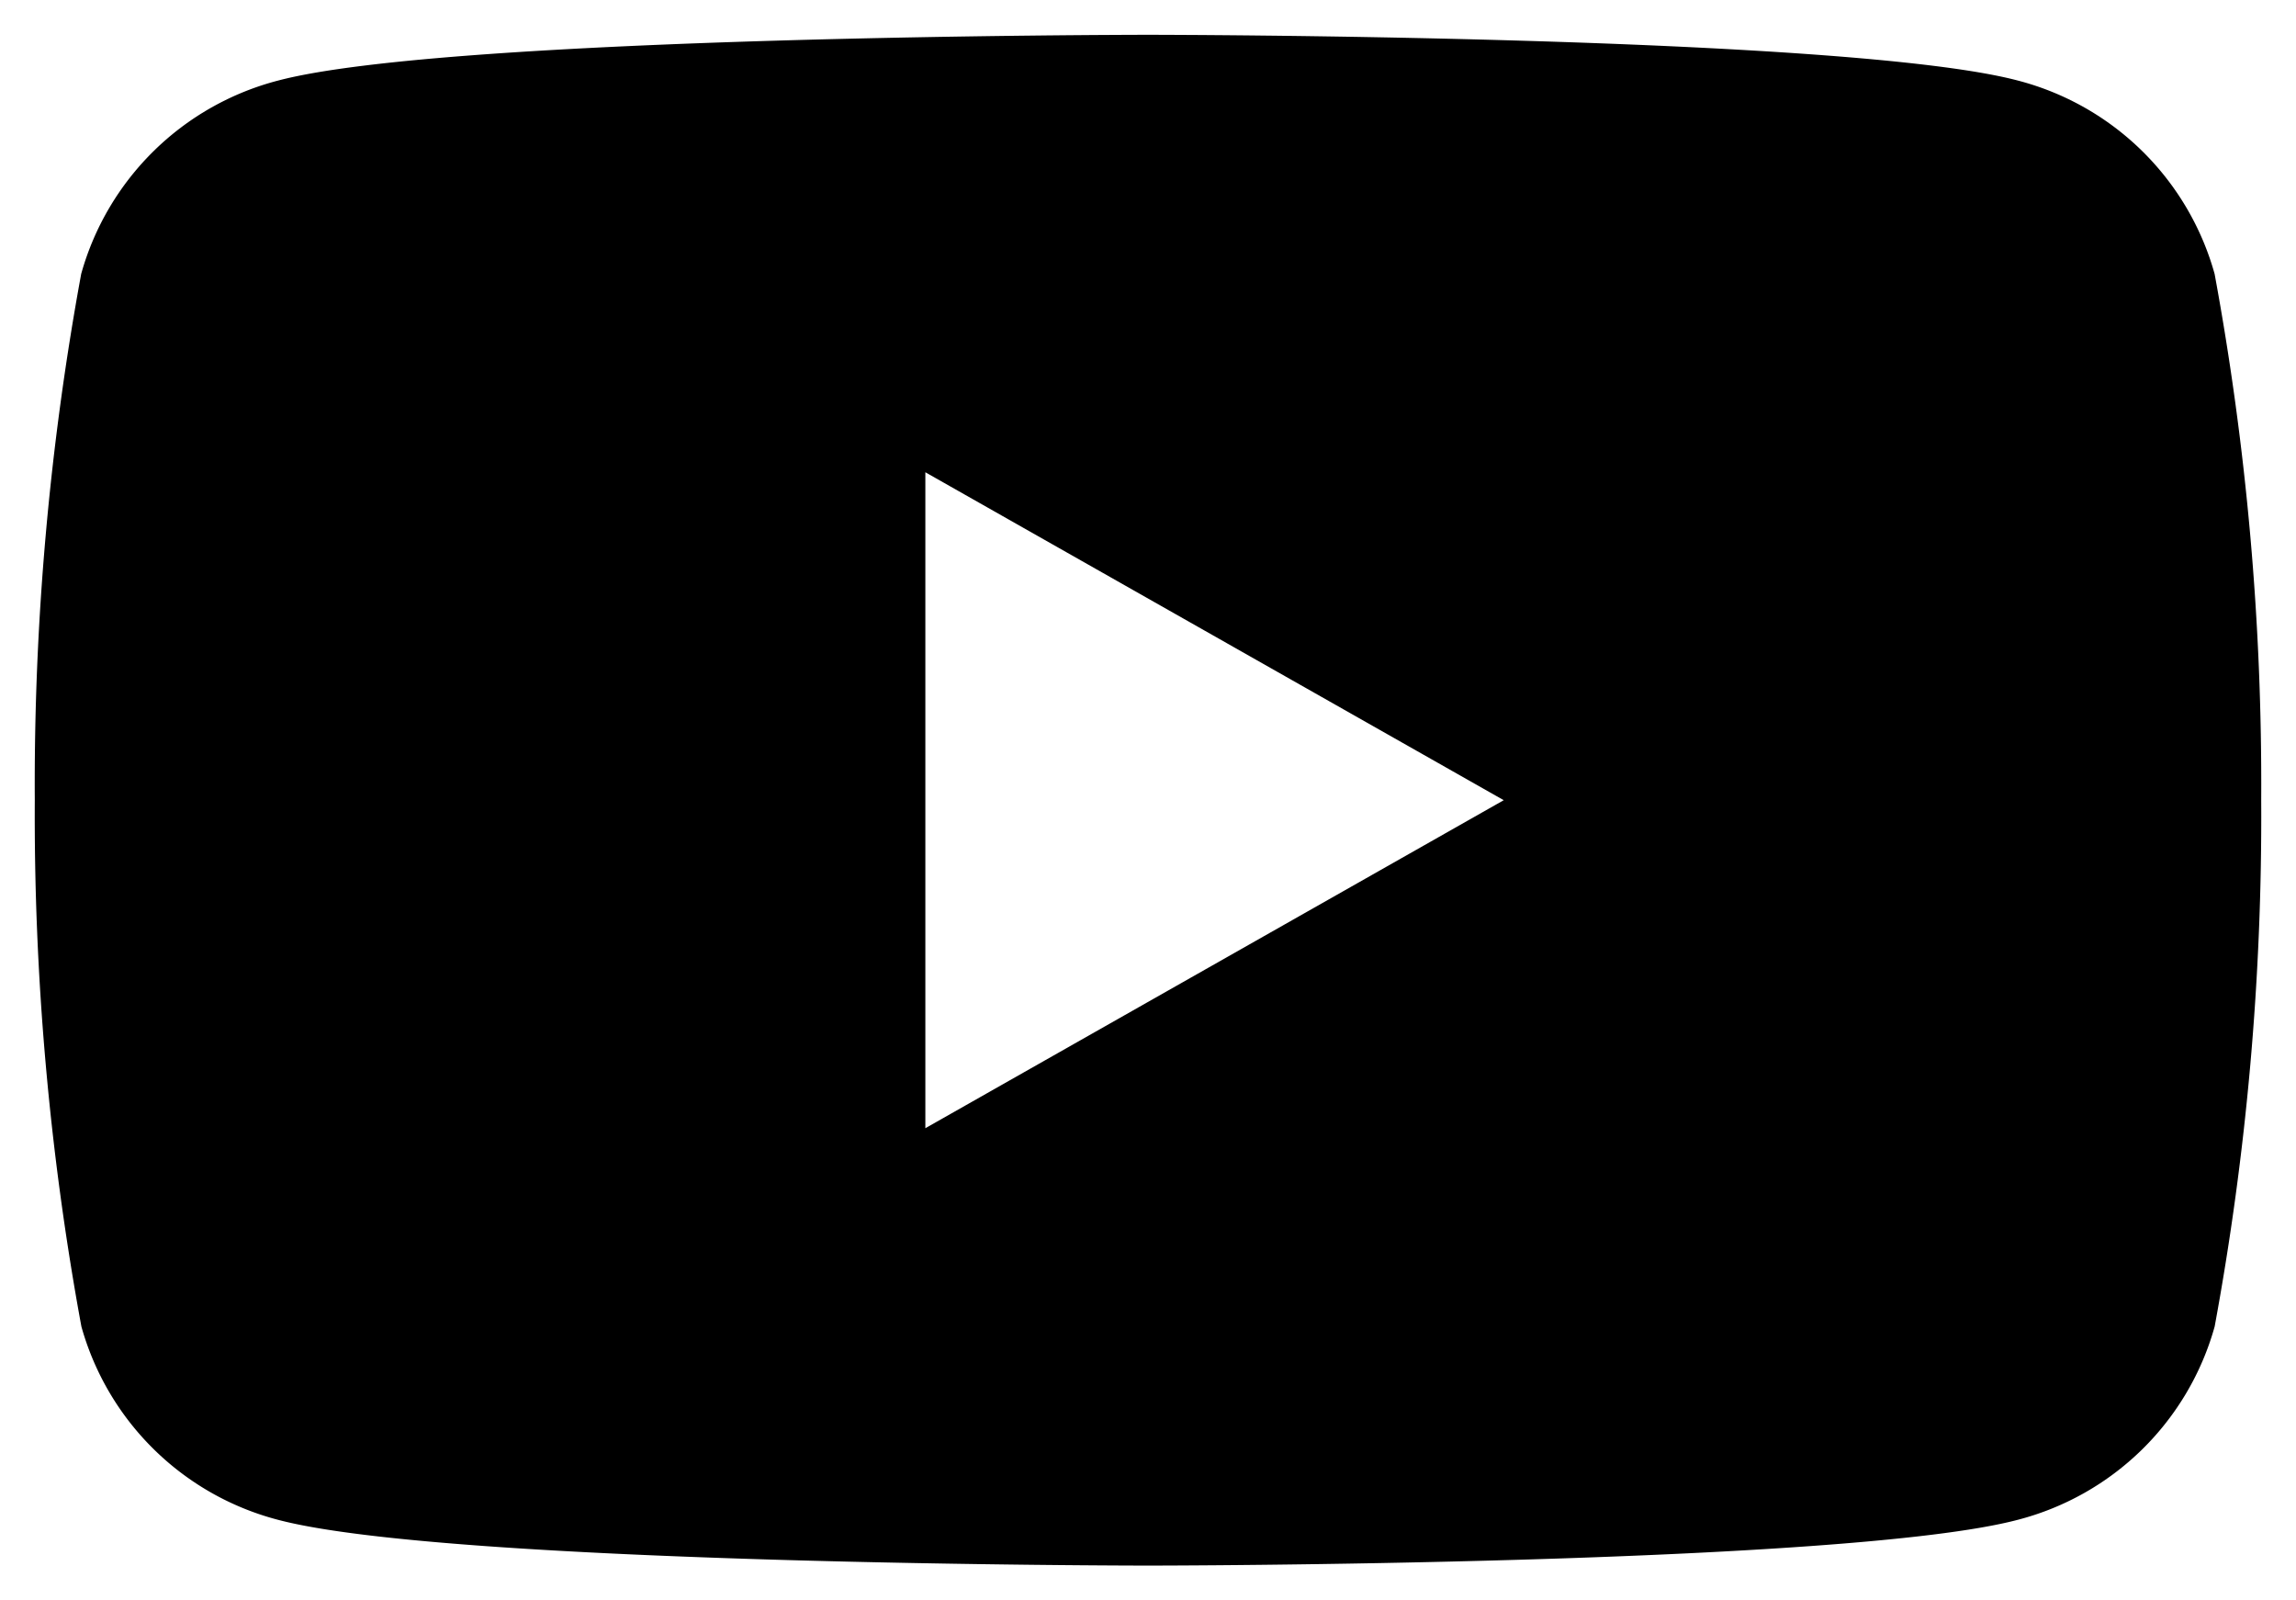
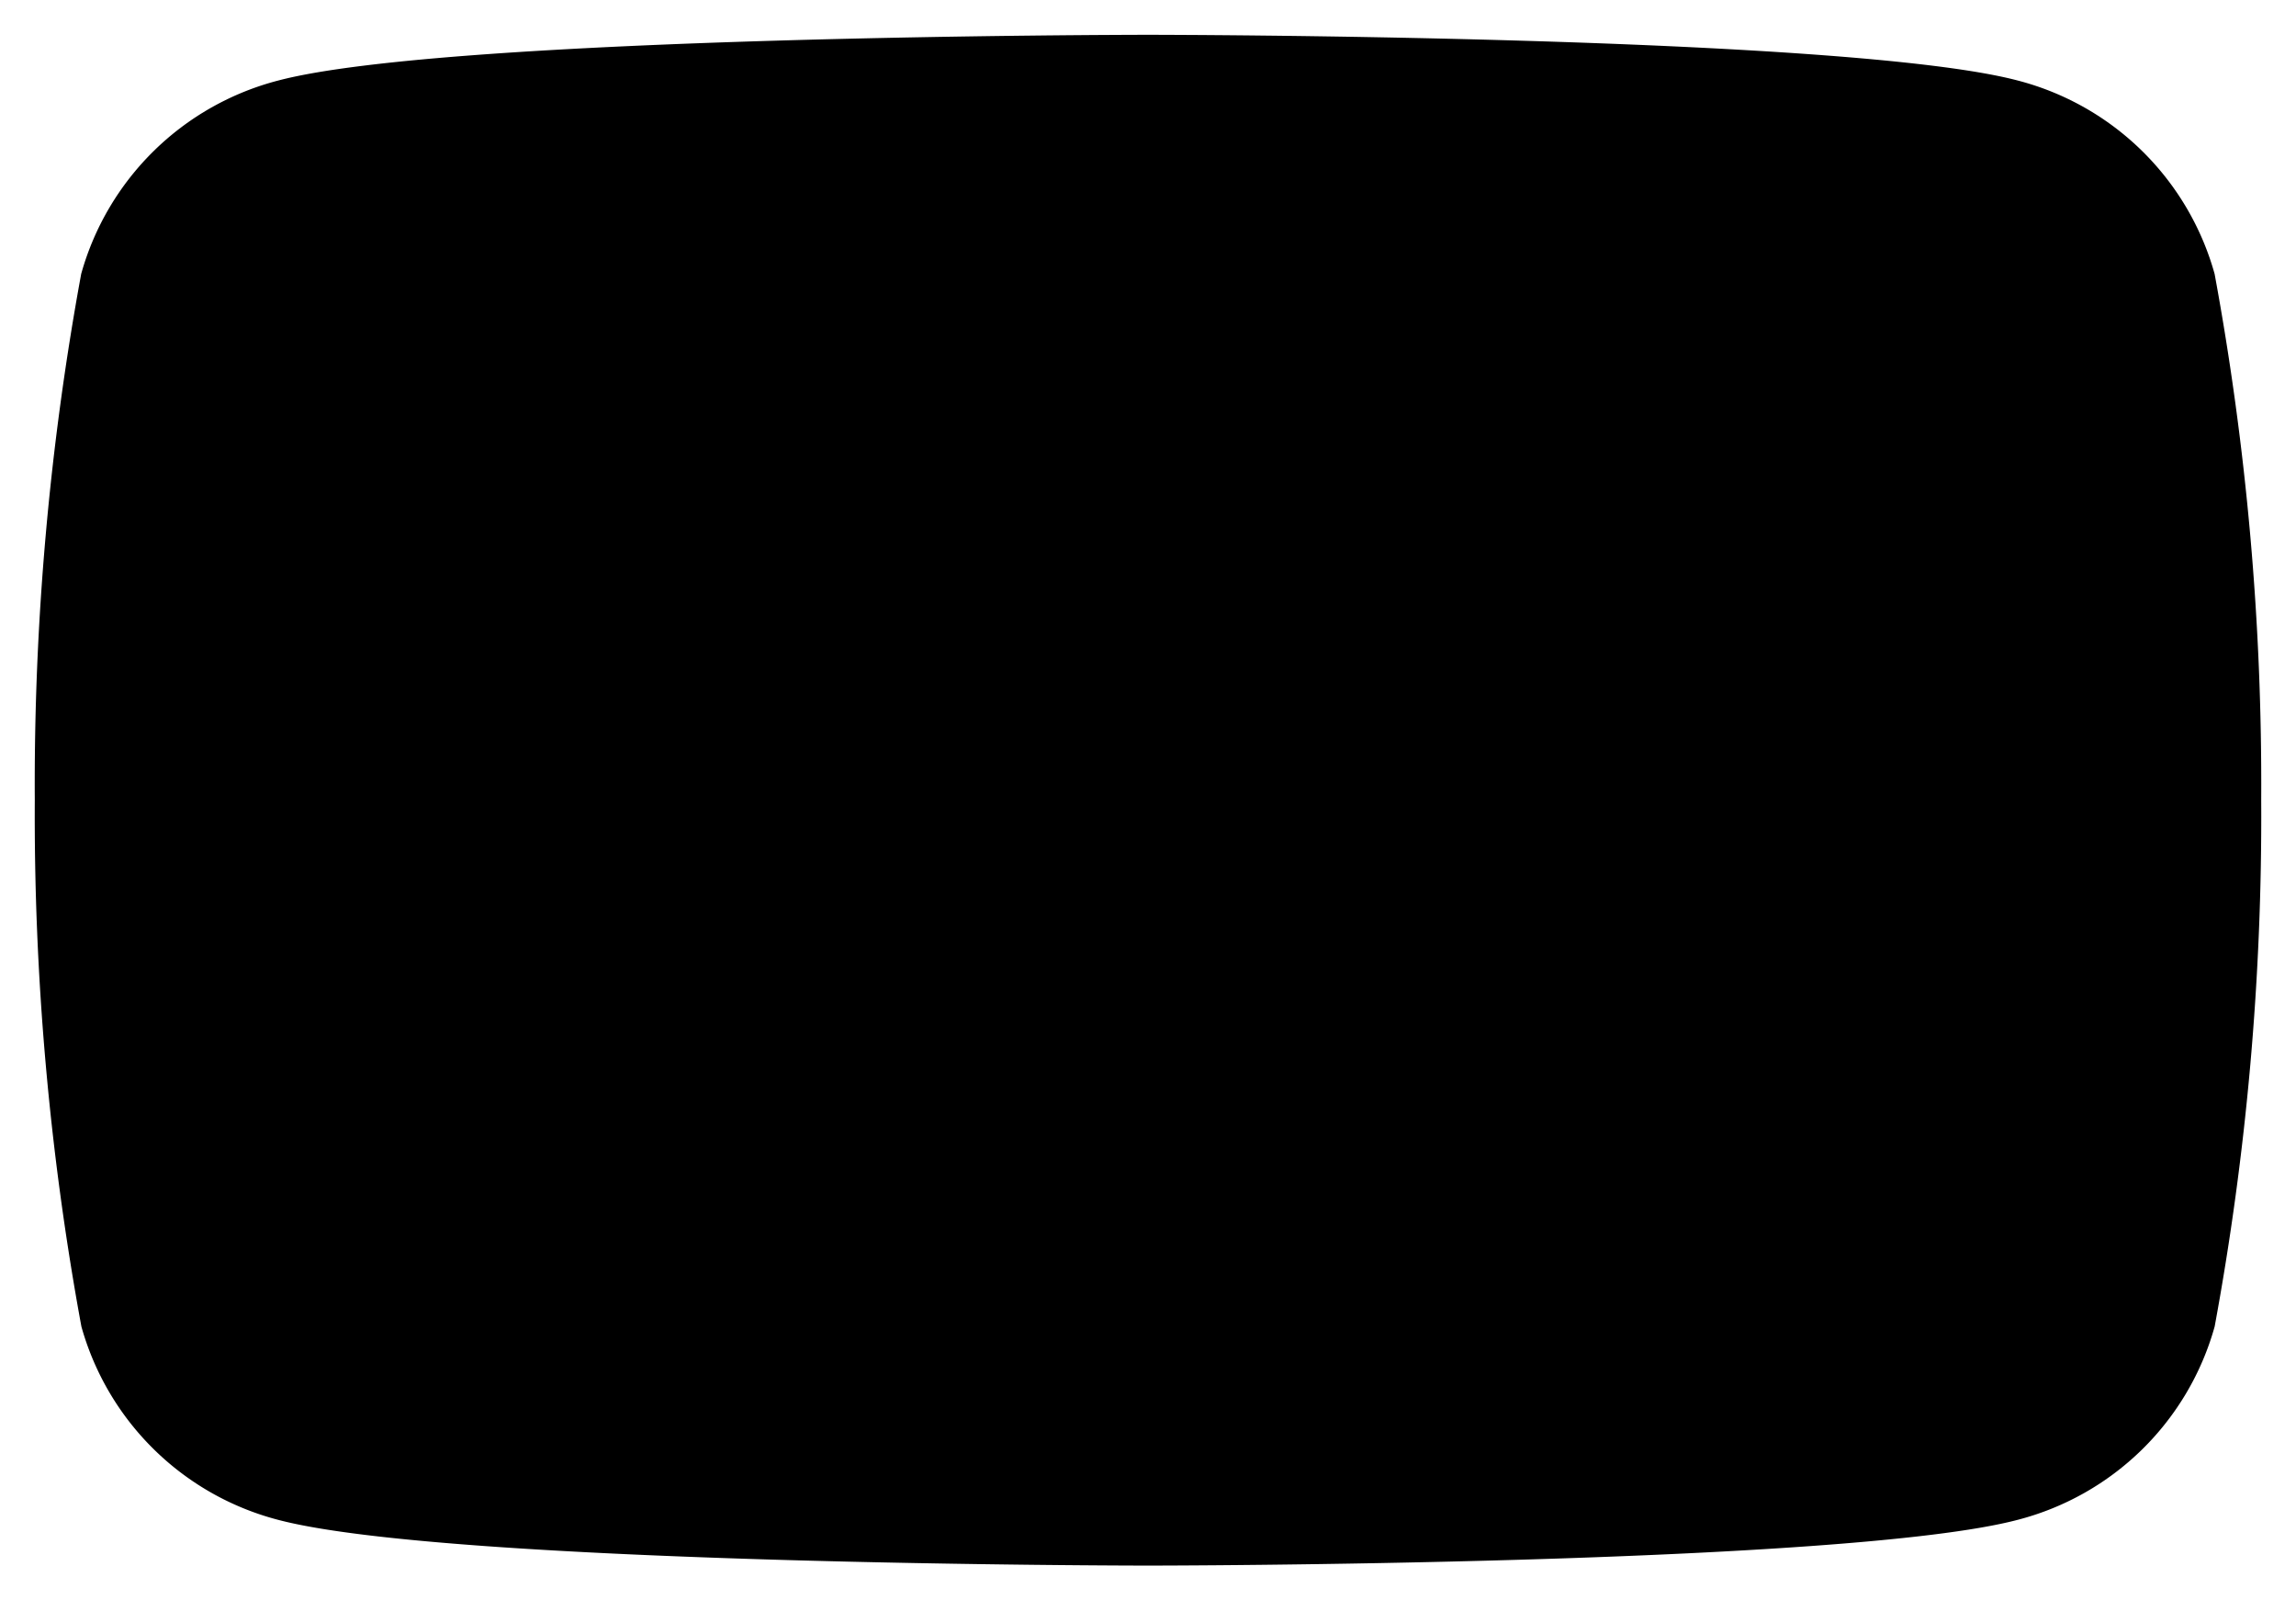
<svg xmlns="http://www.w3.org/2000/svg" width="33" height="23" viewBox="0 0 33 23">
  <g id="グループ_2522" data-name="グループ 2522" transform="translate(0.111 0.112)">
-     <path id="前面オブジェクトで型抜き_1" data-name="前面オブジェクトで型抜き 1" d="M16,22c-.1,0-10.034-.007-12.5-.657a3.978,3.978,0,0,1-2.83-2.778A40.524,40.524,0,0,1,0,11,40.517,40.517,0,0,1,.667,3.436,3.976,3.976,0,0,1,3.5.657C5.966.007,15.9,0,16,0S26.033.007,28.5.657a3.973,3.973,0,0,1,2.83,2.779A40.376,40.376,0,0,1,32,11a40.383,40.383,0,0,1-.669,7.564,3.972,3.972,0,0,1-2.83,2.778C26.034,21.993,16.1,22,16,22ZM12.8,6.287v9.427L21.113,11,12.8,6.287Z" transform="translate(0.389 0.388)" stroke="rgba(0,0,0,0)" stroke-miterlimit="10" stroke-width="1" />
+     <path id="前面オブジェクトで型抜き_1" data-name="前面オブジェクトで型抜き 1" d="M16,22c-.1,0-10.034-.007-12.5-.657a3.978,3.978,0,0,1-2.83-2.778A40.524,40.524,0,0,1,0,11,40.517,40.517,0,0,1,.667,3.436,3.976,3.976,0,0,1,3.5.657C5.966.007,15.9,0,16,0S26.033.007,28.5.657a3.973,3.973,0,0,1,2.83,2.779A40.376,40.376,0,0,1,32,11a40.383,40.383,0,0,1-.669,7.564,3.972,3.972,0,0,1-2.83,2.778C26.034,21.993,16.1,22,16,22ZM12.8,6.287L21.113,11,12.8,6.287Z" transform="translate(0.389 0.388)" stroke="rgba(0,0,0,0)" stroke-miterlimit="10" stroke-width="1" />
  </g>
</svg>